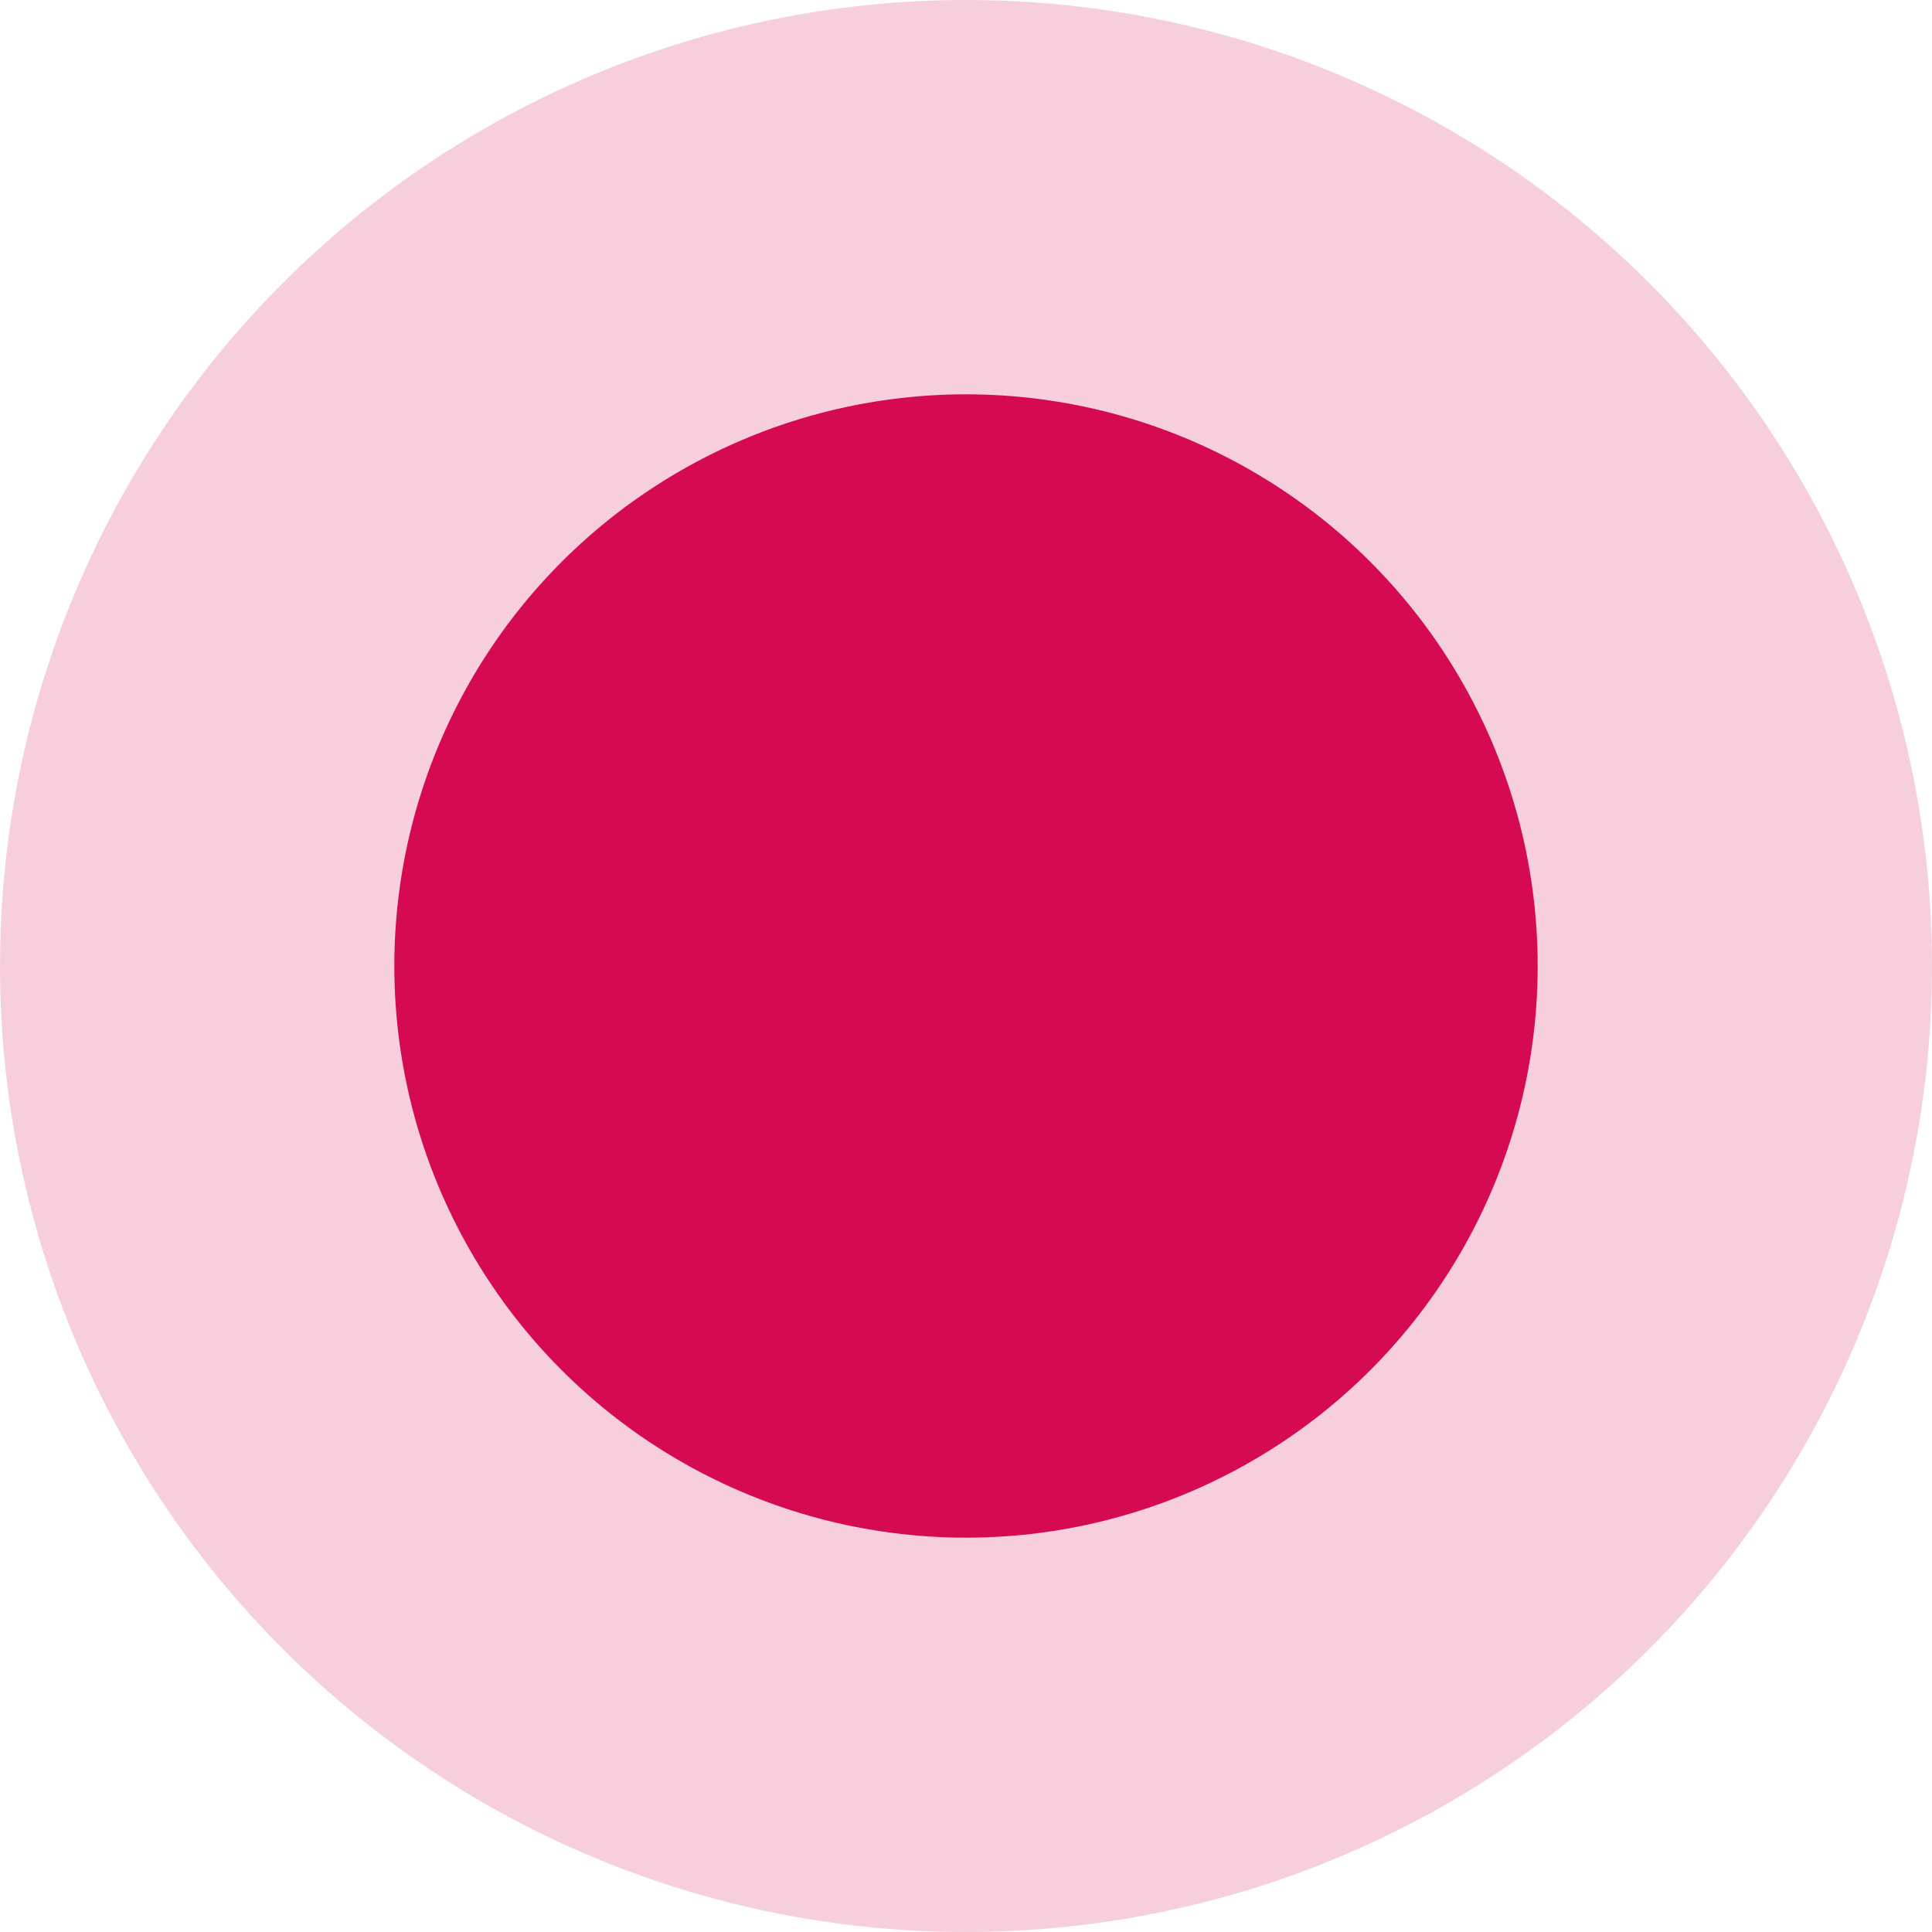
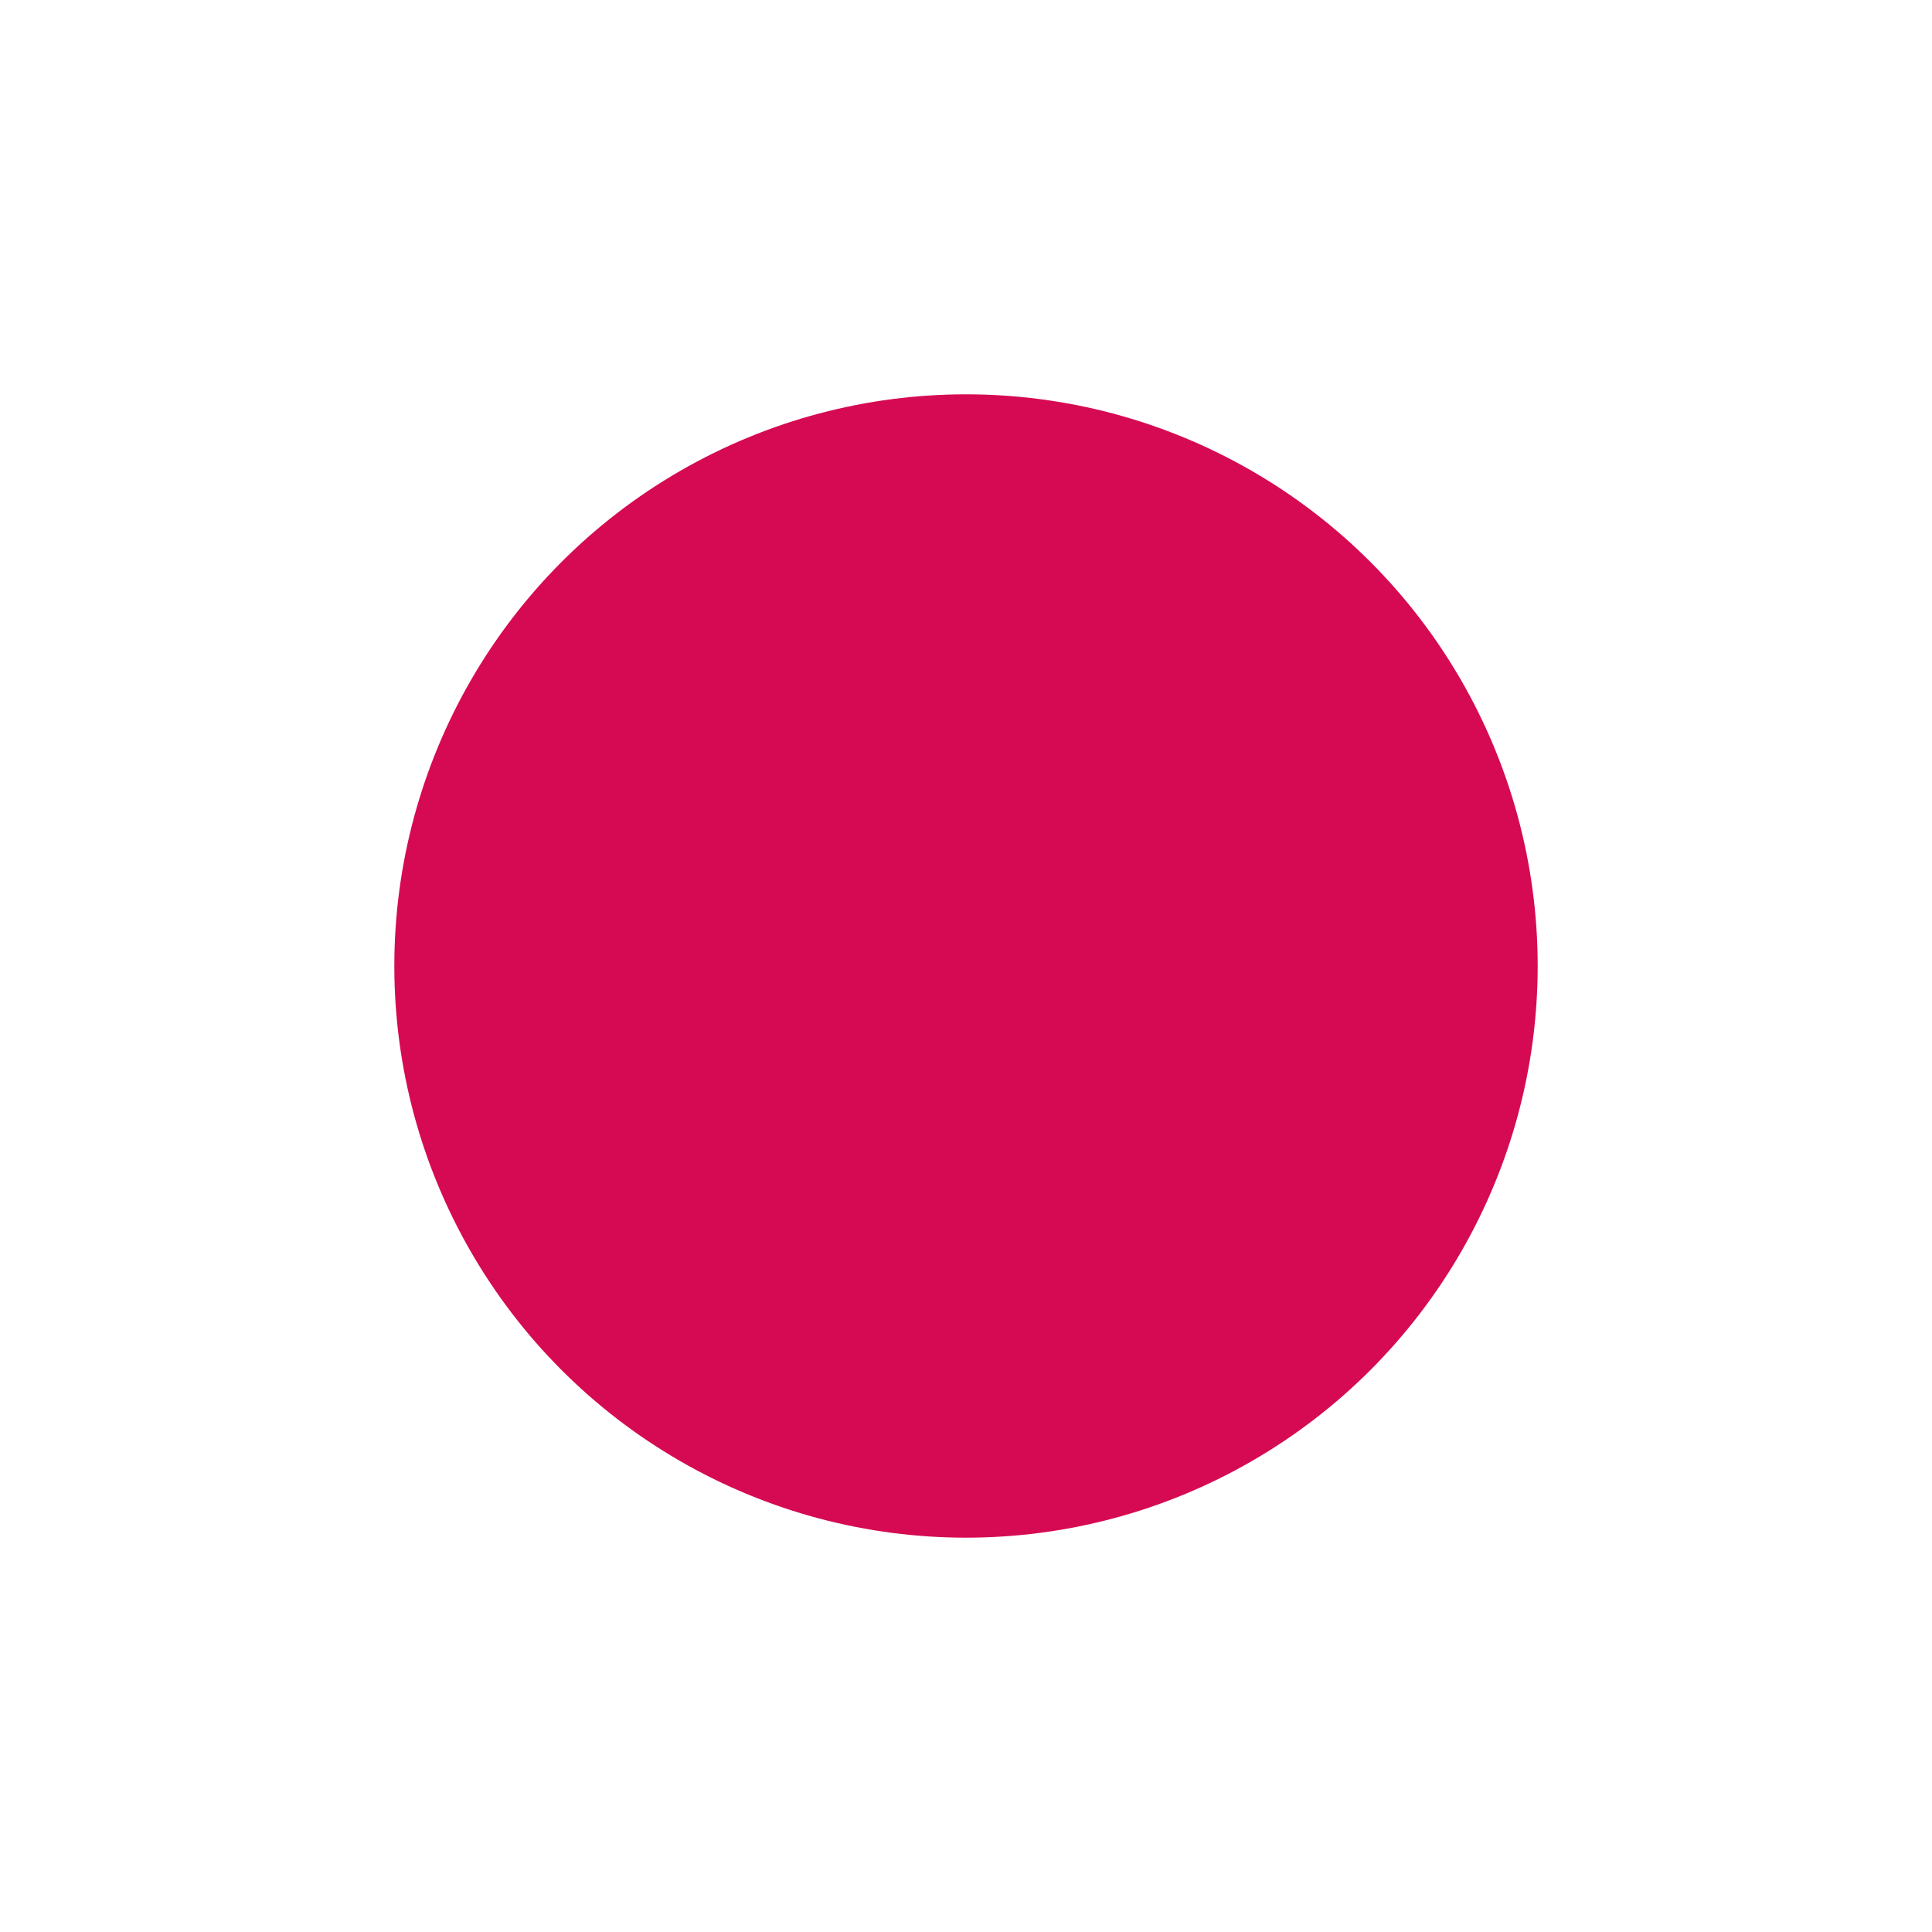
<svg xmlns="http://www.w3.org/2000/svg" width="20" height="20" viewBox="0 0 20 20" fill="none">
-   <circle cx="10" cy="10" r="10" fill="#D60A52" fill-opacity="0.2" />
  <circle cx="10" cy="10" r="5.918" fill="#D60A52" />
</svg>